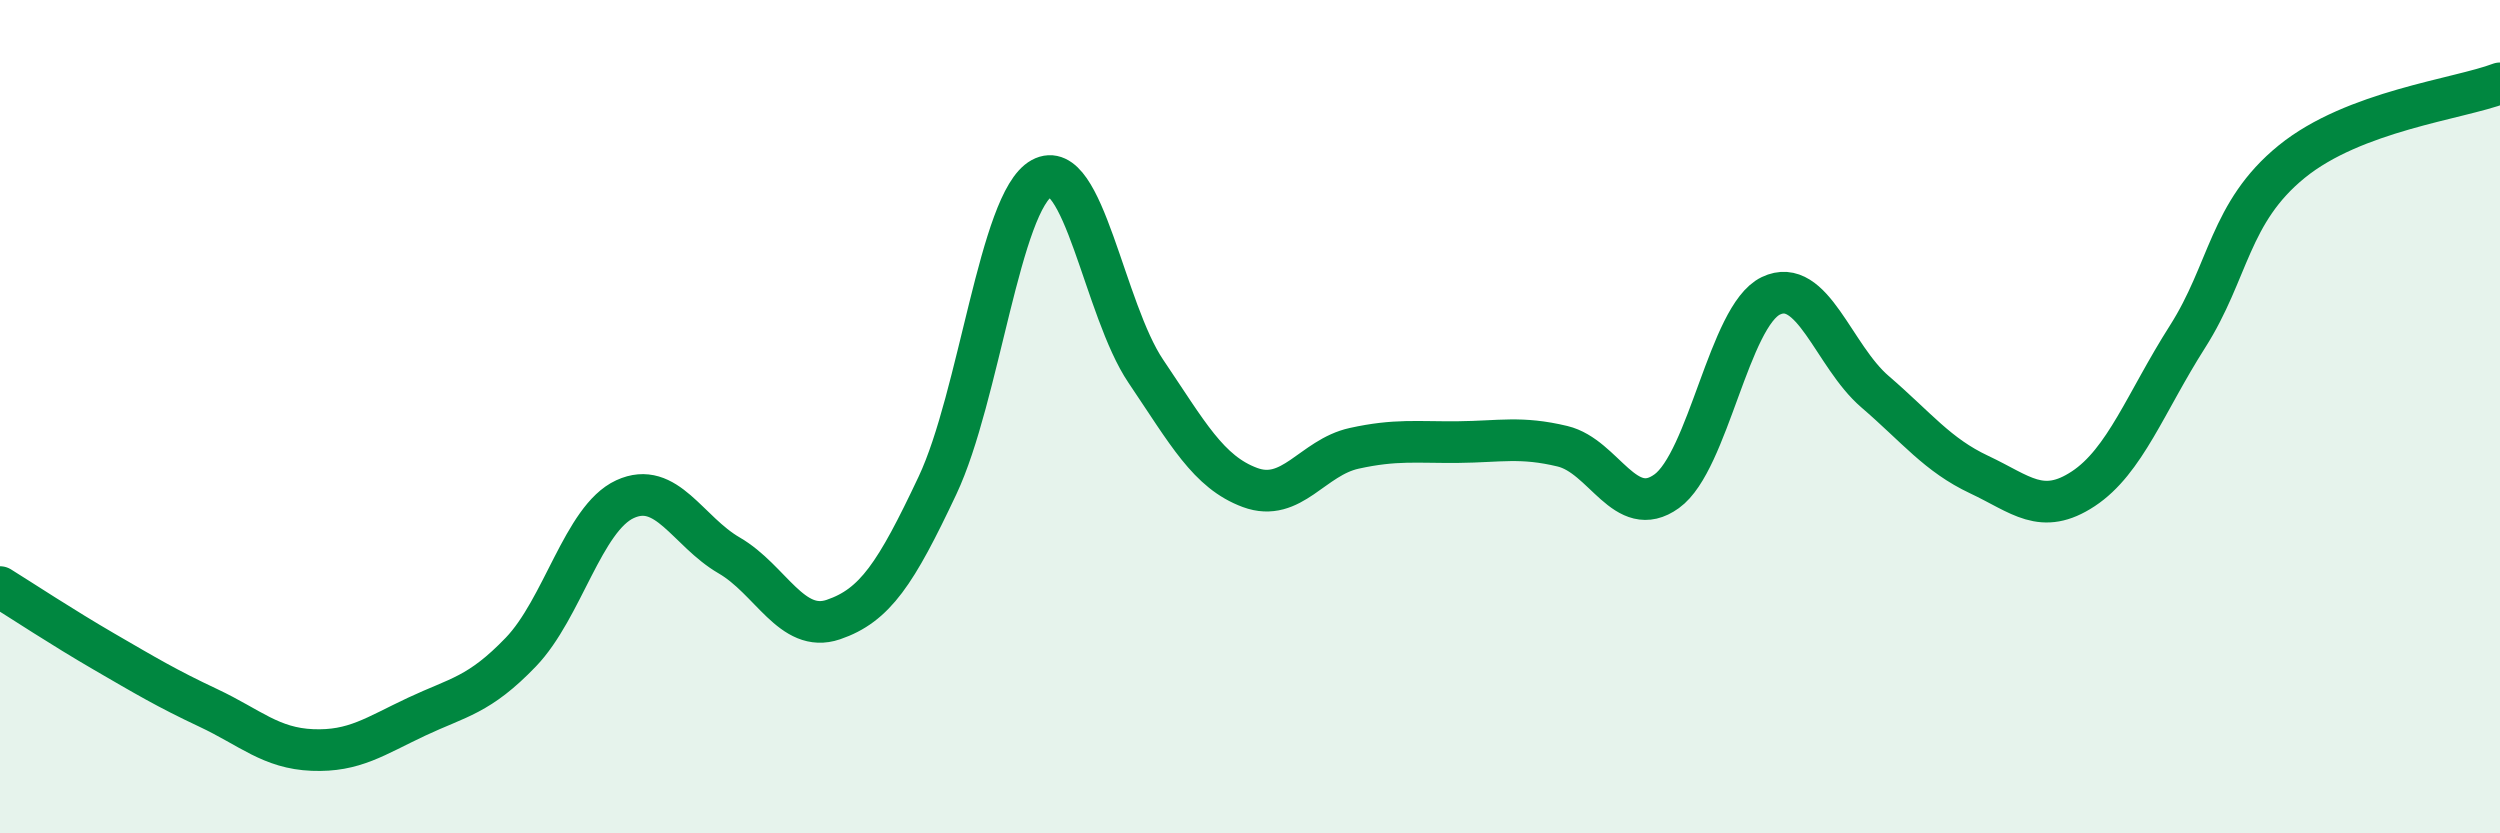
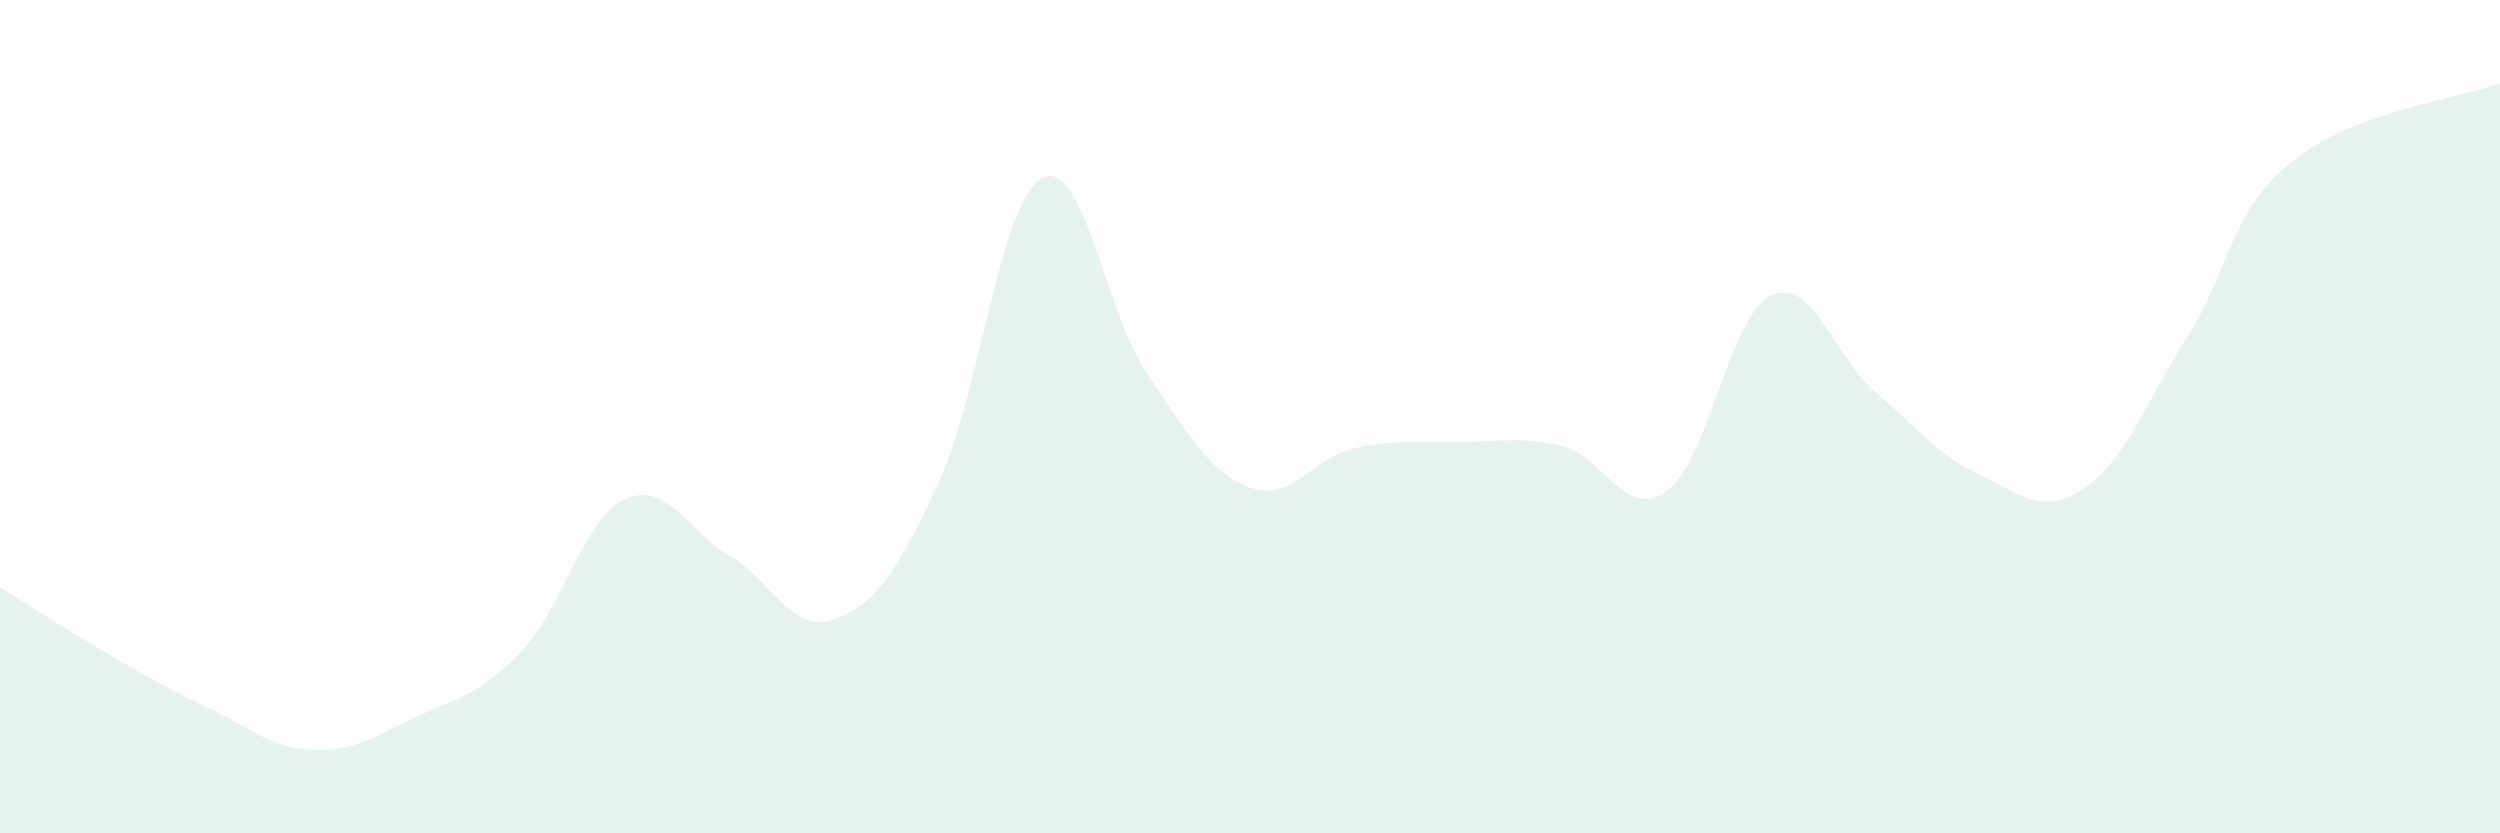
<svg xmlns="http://www.w3.org/2000/svg" width="60" height="20" viewBox="0 0 60 20">
  <path d="M 0,14.09 C 0.5,14.4 1.5,15.06 2.5,15.64 C 3.5,16.22 4,16.52 5,16.99 C 6,17.46 6.5,17.96 7.5,18 C 8.5,18.04 9,17.67 10,17.2 C 11,16.73 11.5,16.69 12.5,15.65 C 13.5,14.61 14,12.44 15,11.98 C 16,11.52 16.5,12.75 17.5,13.33 C 18.5,13.91 19,15.21 20,14.87 C 21,14.53 21.5,13.77 22.5,11.65 C 23.5,9.53 24,4.83 25,4.28 C 26,3.73 26.5,7.43 27.5,8.91 C 28.5,10.39 29,11.33 30,11.7 C 31,12.07 31.5,10.98 32.5,10.76 C 33.5,10.54 34,10.62 35,10.61 C 36,10.6 36.5,10.47 37.5,10.71 C 38.5,10.95 39,12.51 40,11.79 C 41,11.07 41.5,7.58 42.5,7.1 C 43.5,6.62 44,8.54 45,9.4 C 46,10.26 46.5,10.92 47.5,11.39 C 48.5,11.86 49,12.39 50,11.73 C 51,11.07 51.5,9.65 52.5,8.08 C 53.5,6.51 53.5,5.1 55,3.88 C 56.5,2.66 59,2.38 60,2L60 20L0 20Z" fill="#008740" opacity="0.1" stroke-linecap="round" stroke-linejoin="round" />
-   <path d="M 0,14.09 C 0.5,14.4 1.5,15.06 2.5,15.64 C 3.5,16.22 4,16.52 5,16.99 C 6,17.46 6.5,17.96 7.5,18 C 8.5,18.04 9,17.67 10,17.2 C 11,16.73 11.5,16.69 12.5,15.65 C 13.5,14.61 14,12.44 15,11.98 C 16,11.52 16.5,12.75 17.5,13.33 C 18.5,13.91 19,15.21 20,14.87 C 21,14.53 21.5,13.77 22.5,11.65 C 23.5,9.53 24,4.83 25,4.28 C 26,3.73 26.5,7.43 27.5,8.91 C 28.5,10.39 29,11.33 30,11.7 C 31,12.07 31.5,10.98 32.5,10.76 C 33.5,10.54 34,10.62 35,10.61 C 36,10.6 36.5,10.47 37.5,10.71 C 38.5,10.95 39,12.51 40,11.79 C 41,11.07 41.5,7.58 42.5,7.1 C 43.5,6.62 44,8.54 45,9.4 C 46,10.26 46.5,10.92 47.5,11.39 C 48.5,11.86 49,12.39 50,11.73 C 51,11.07 51.5,9.65 52.5,8.08 C 53.5,6.51 53.5,5.1 55,3.88 C 56.5,2.66 59,2.38 60,2" stroke="#008740" stroke-width="1" fill="none" stroke-linecap="round" stroke-linejoin="round" />
</svg>